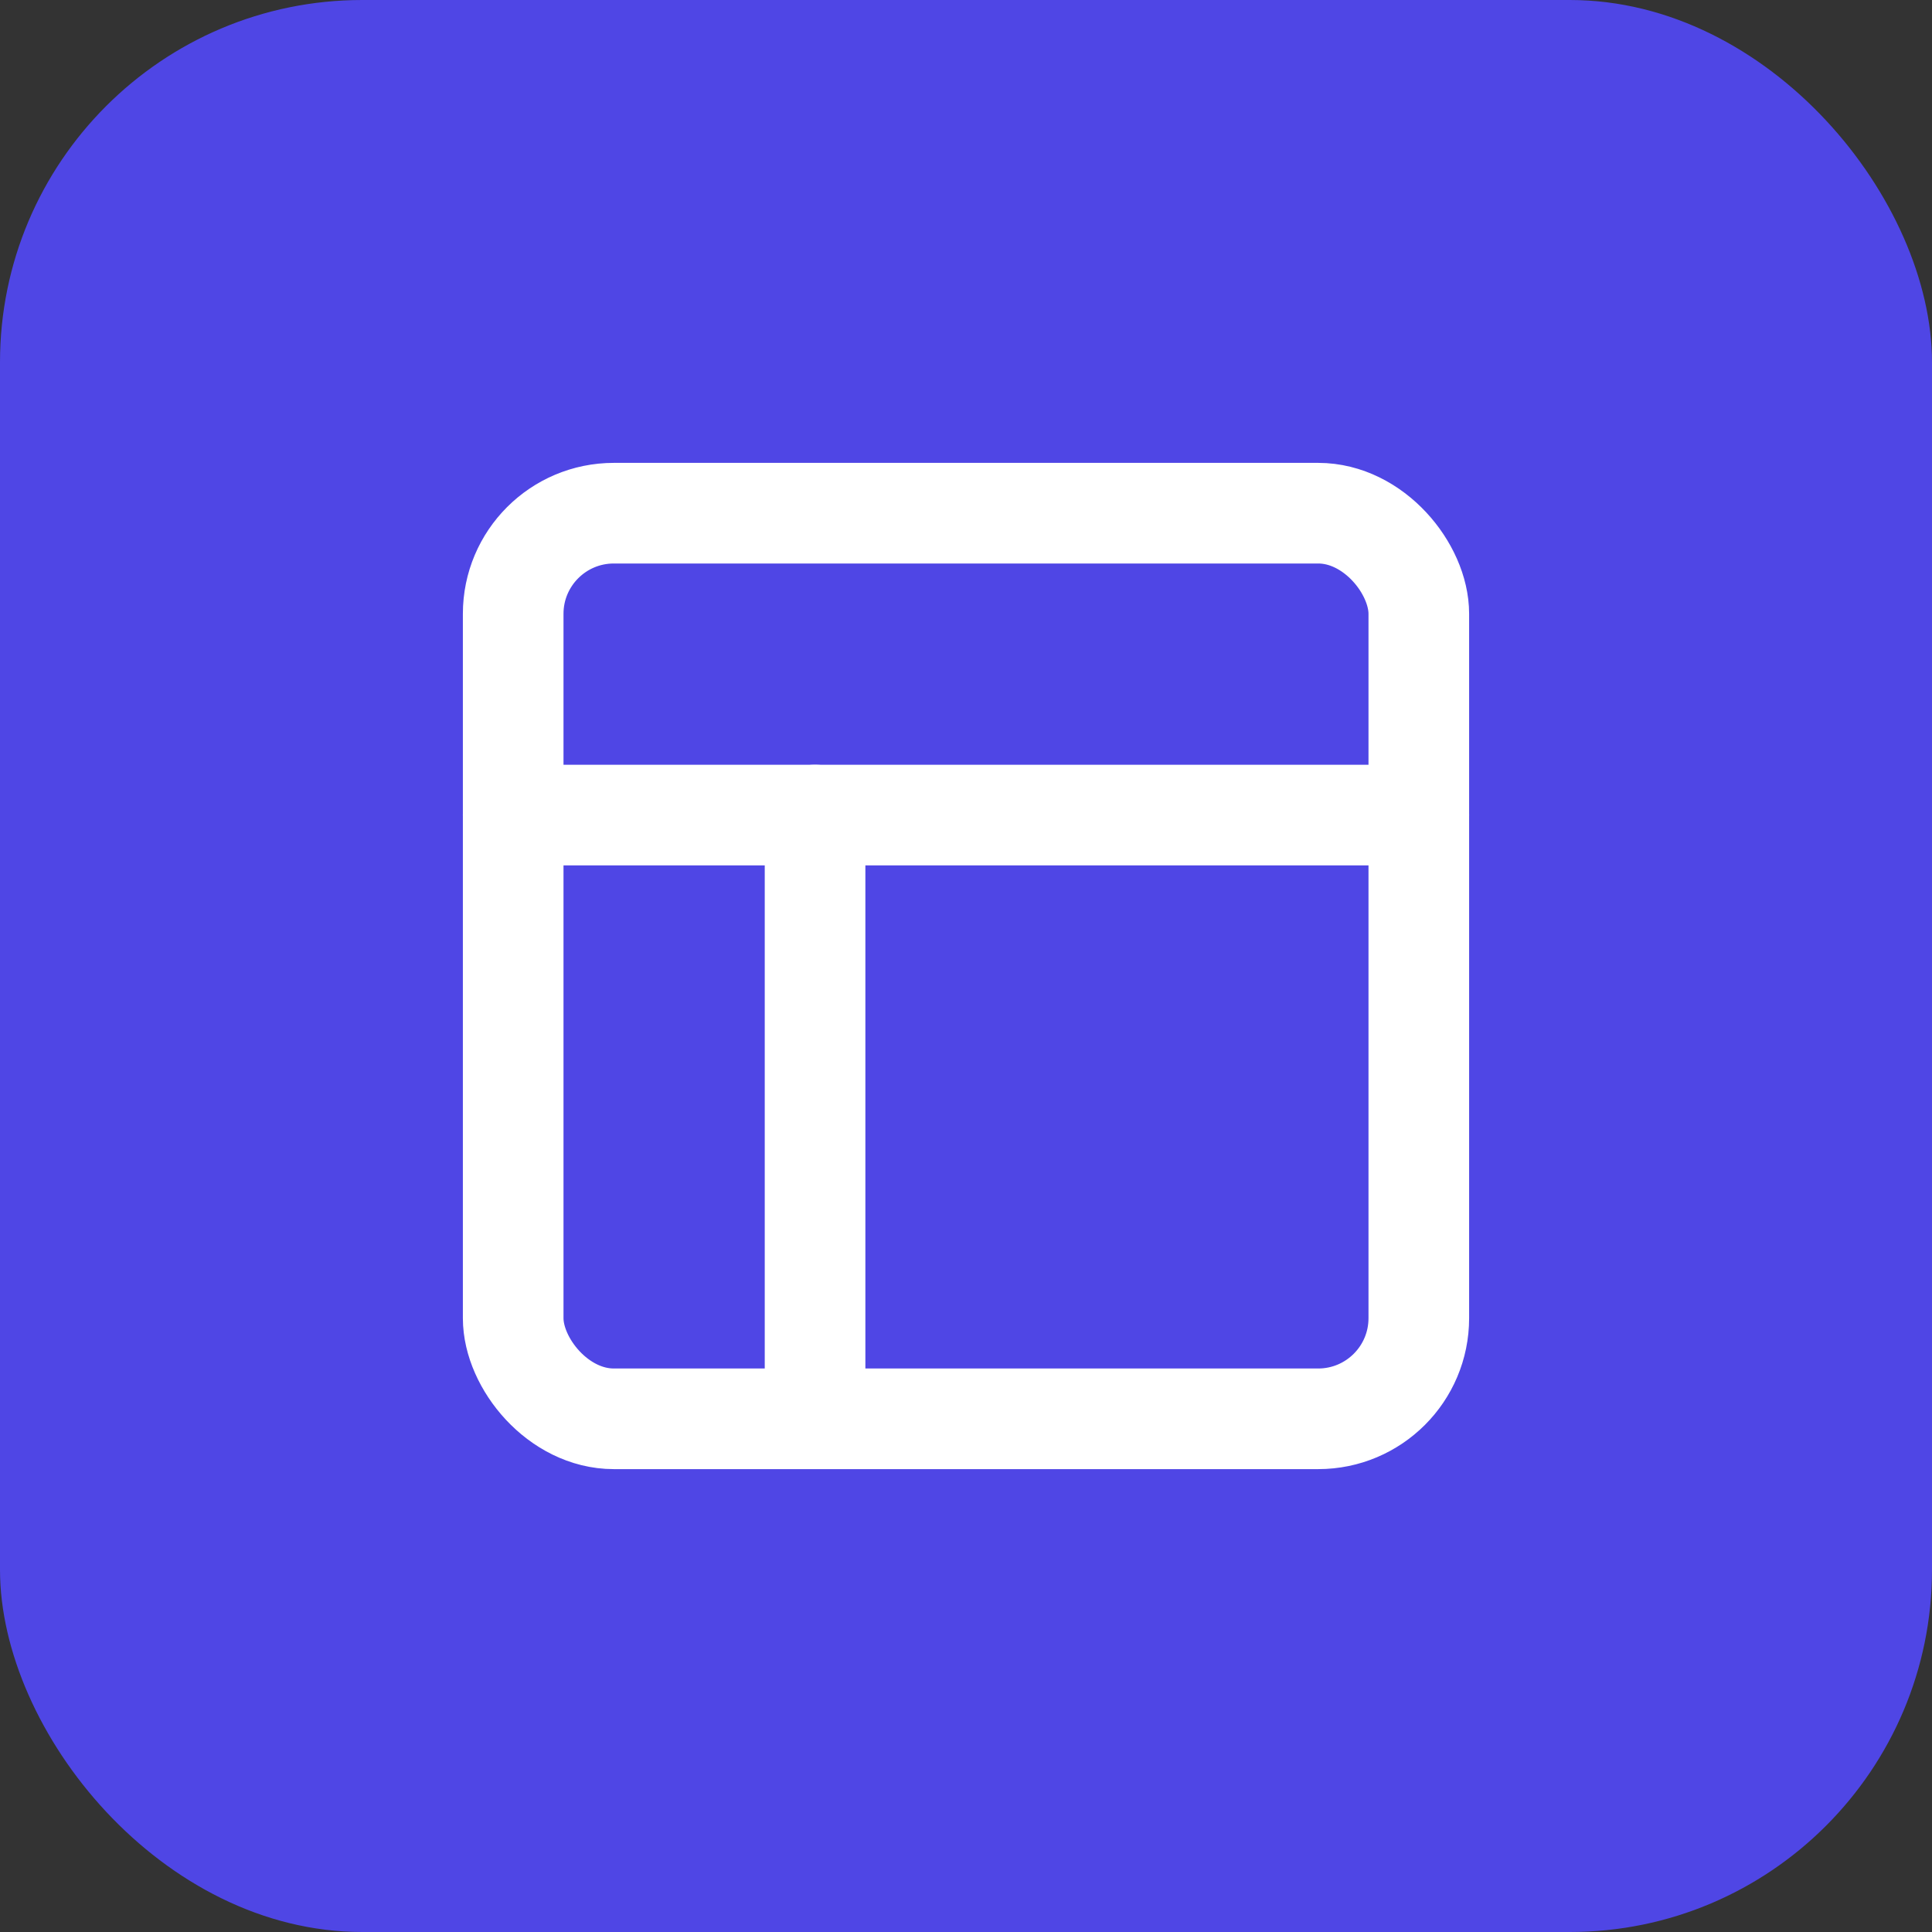
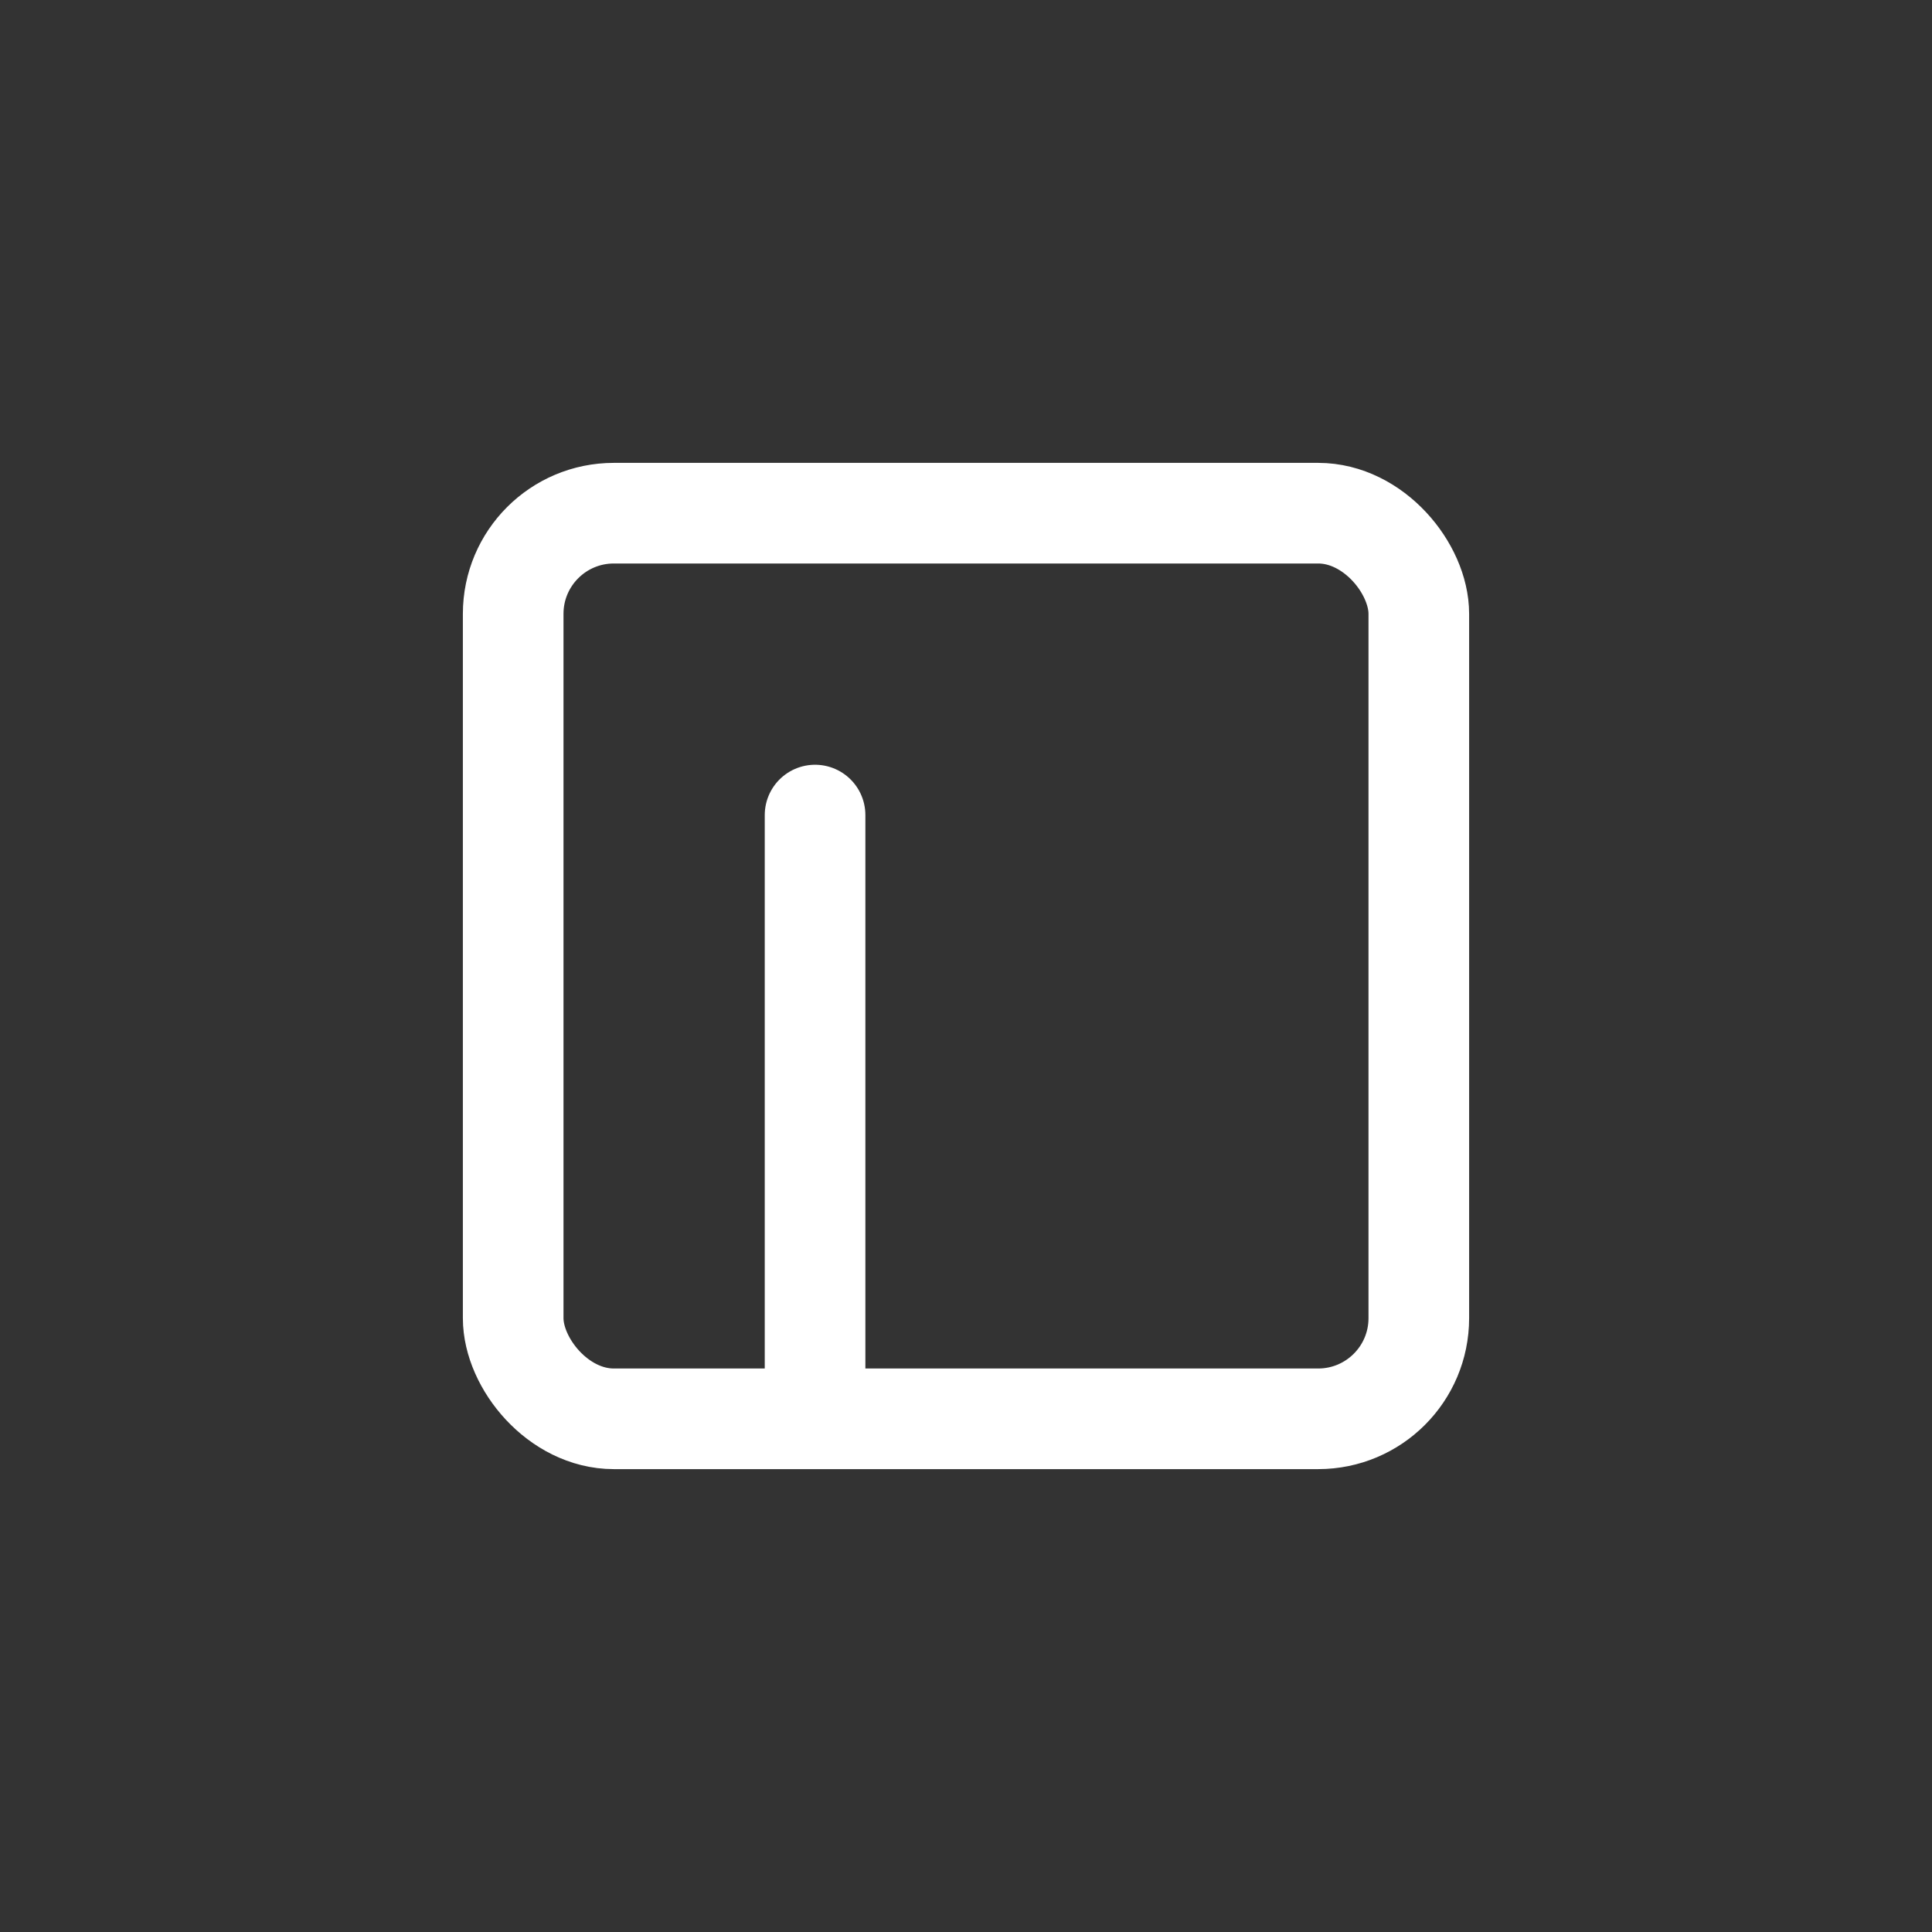
<svg xmlns="http://www.w3.org/2000/svg" viewBox="0 0 32 32">
  <rect x="0" y="0" width="32" height="32" fill="#333333" stroke="none" />
-   <rect x="0" y="0" width="32" height="32" rx="6" fill="#4F46E5" />
  <g transform="translate(6, 6)">
    <svg width="20" height="20" viewBox="0 0 24 24" fill="none" stroke="white" stroke-width="2" stroke-linecap="round" stroke-linejoin="round">
      <rect x="3" y="3" width="18" height="18" rx="2" ry="2" />
-       <line x1="3" y1="9" x2="21" y2="9" />
      <line x1="9" y1="21" x2="9" y2="9" />
    </svg>
  </g>
</svg>